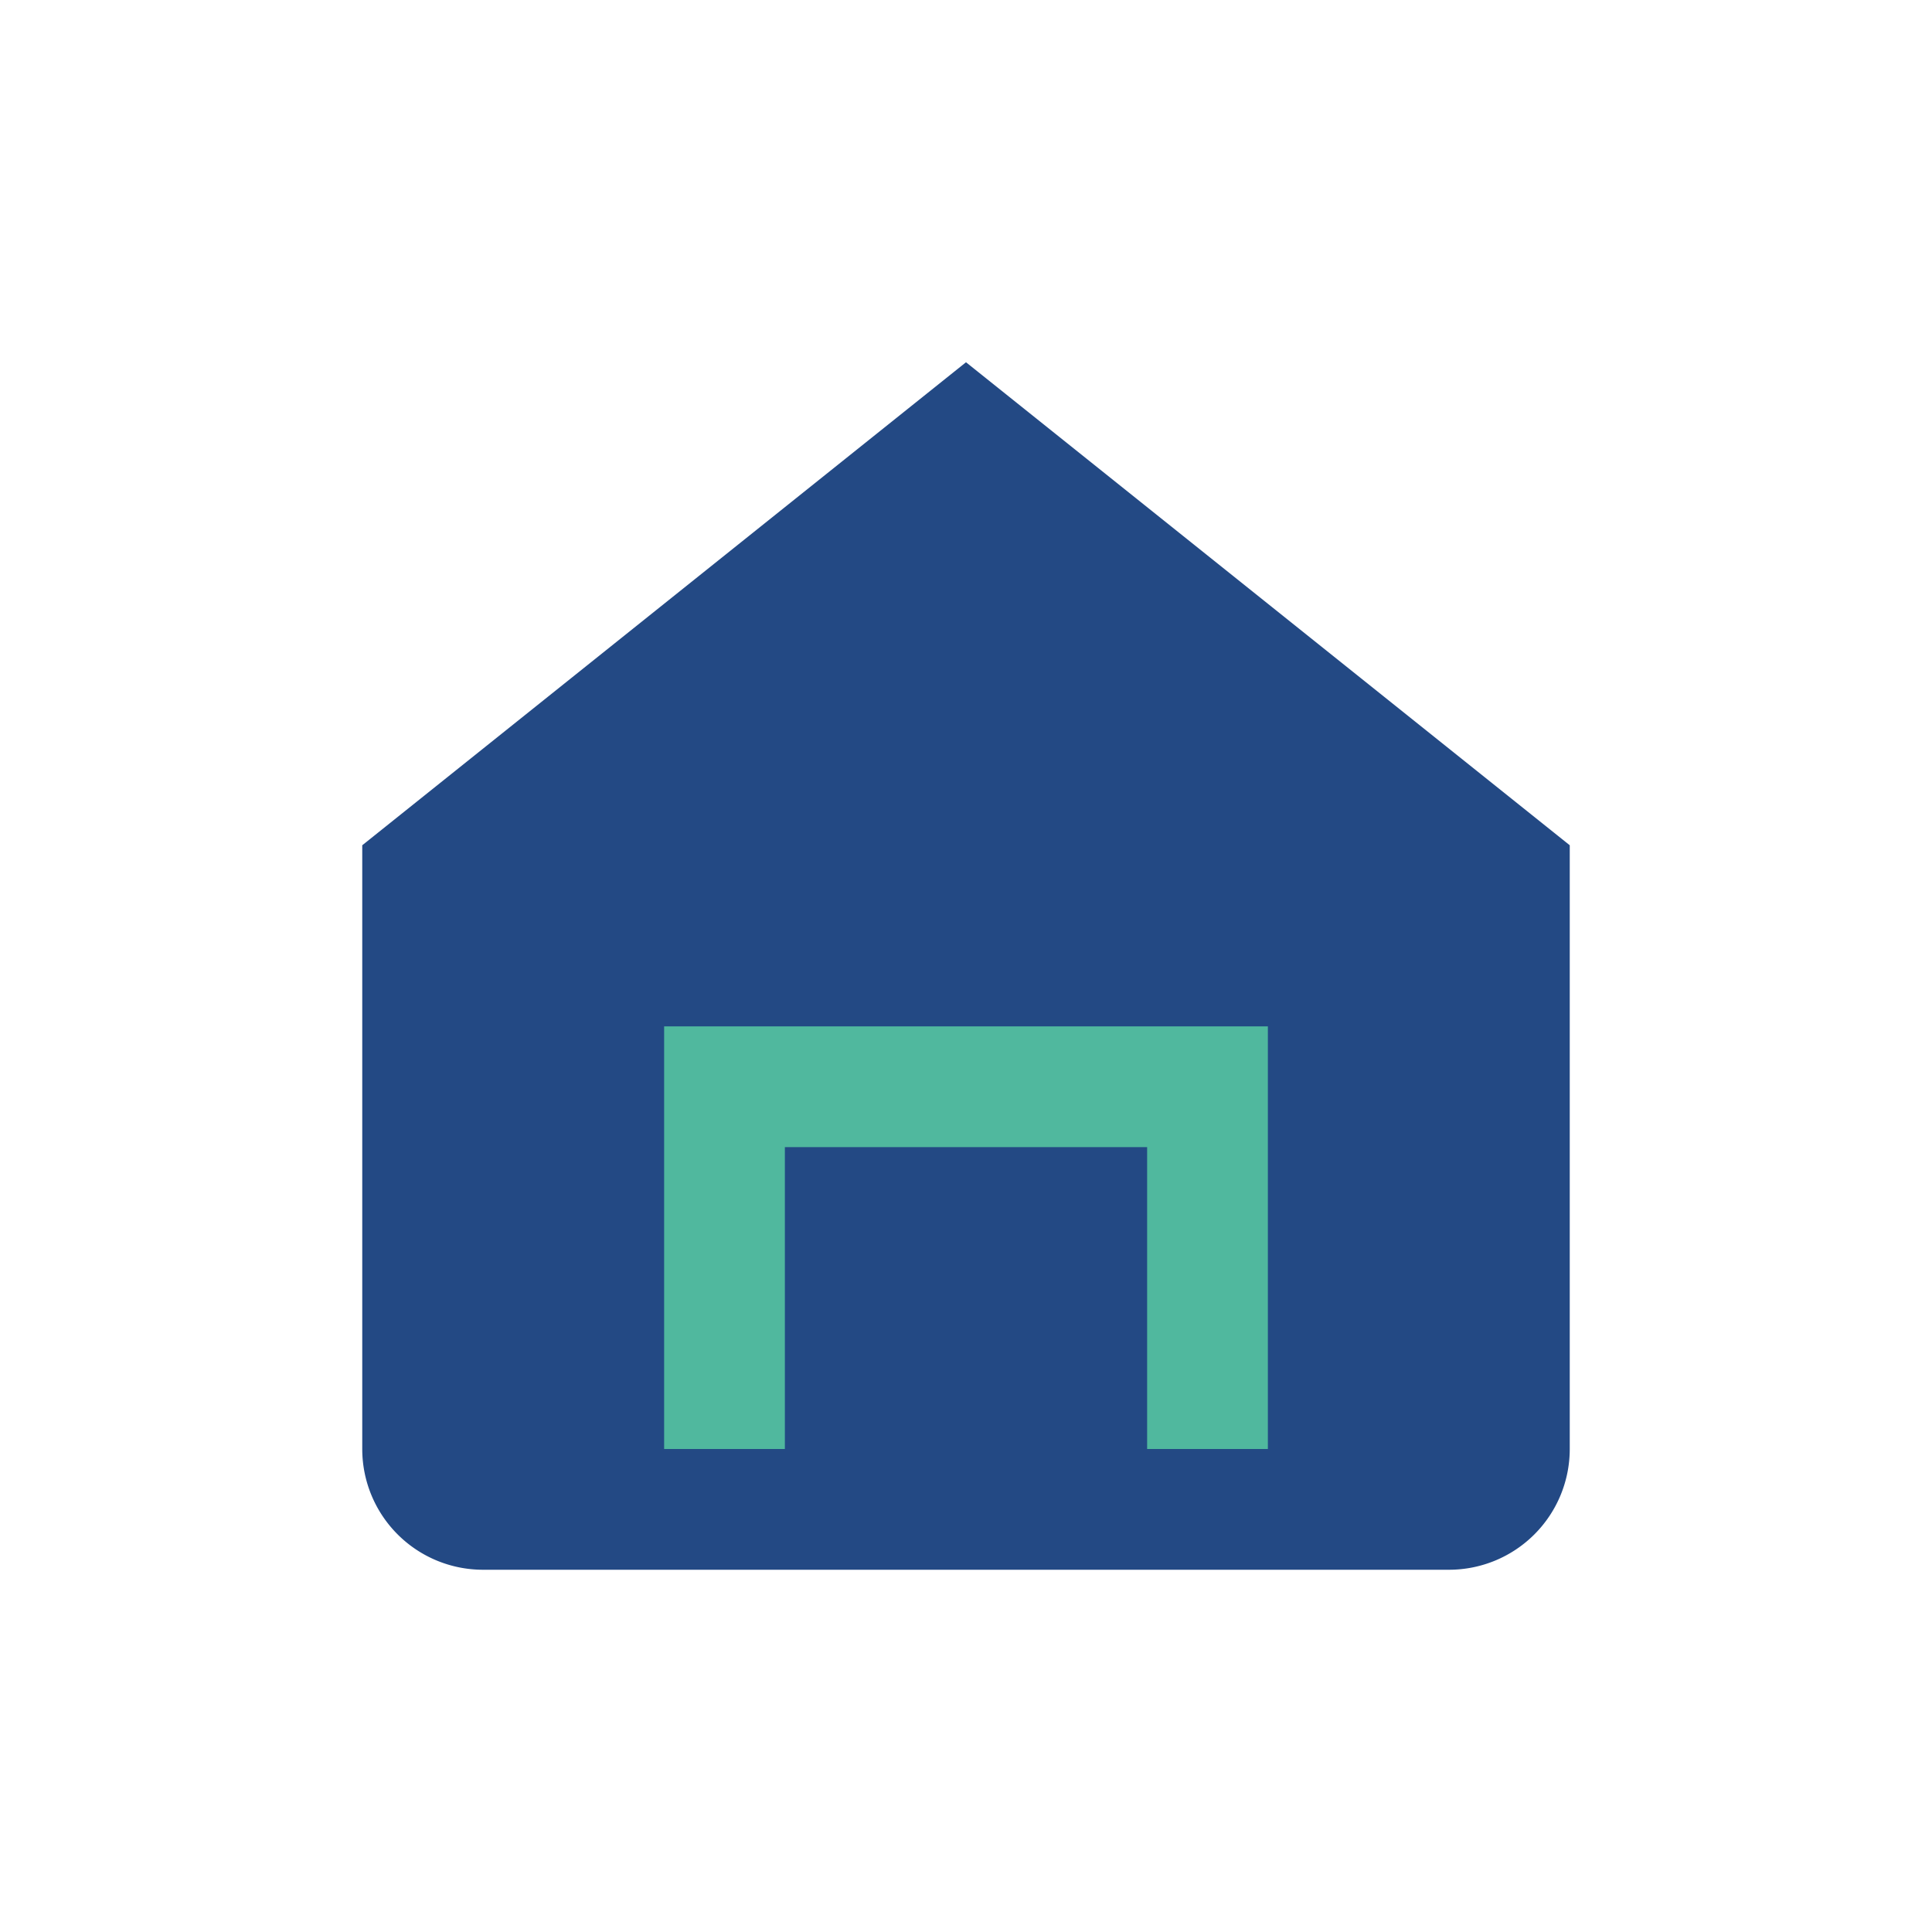
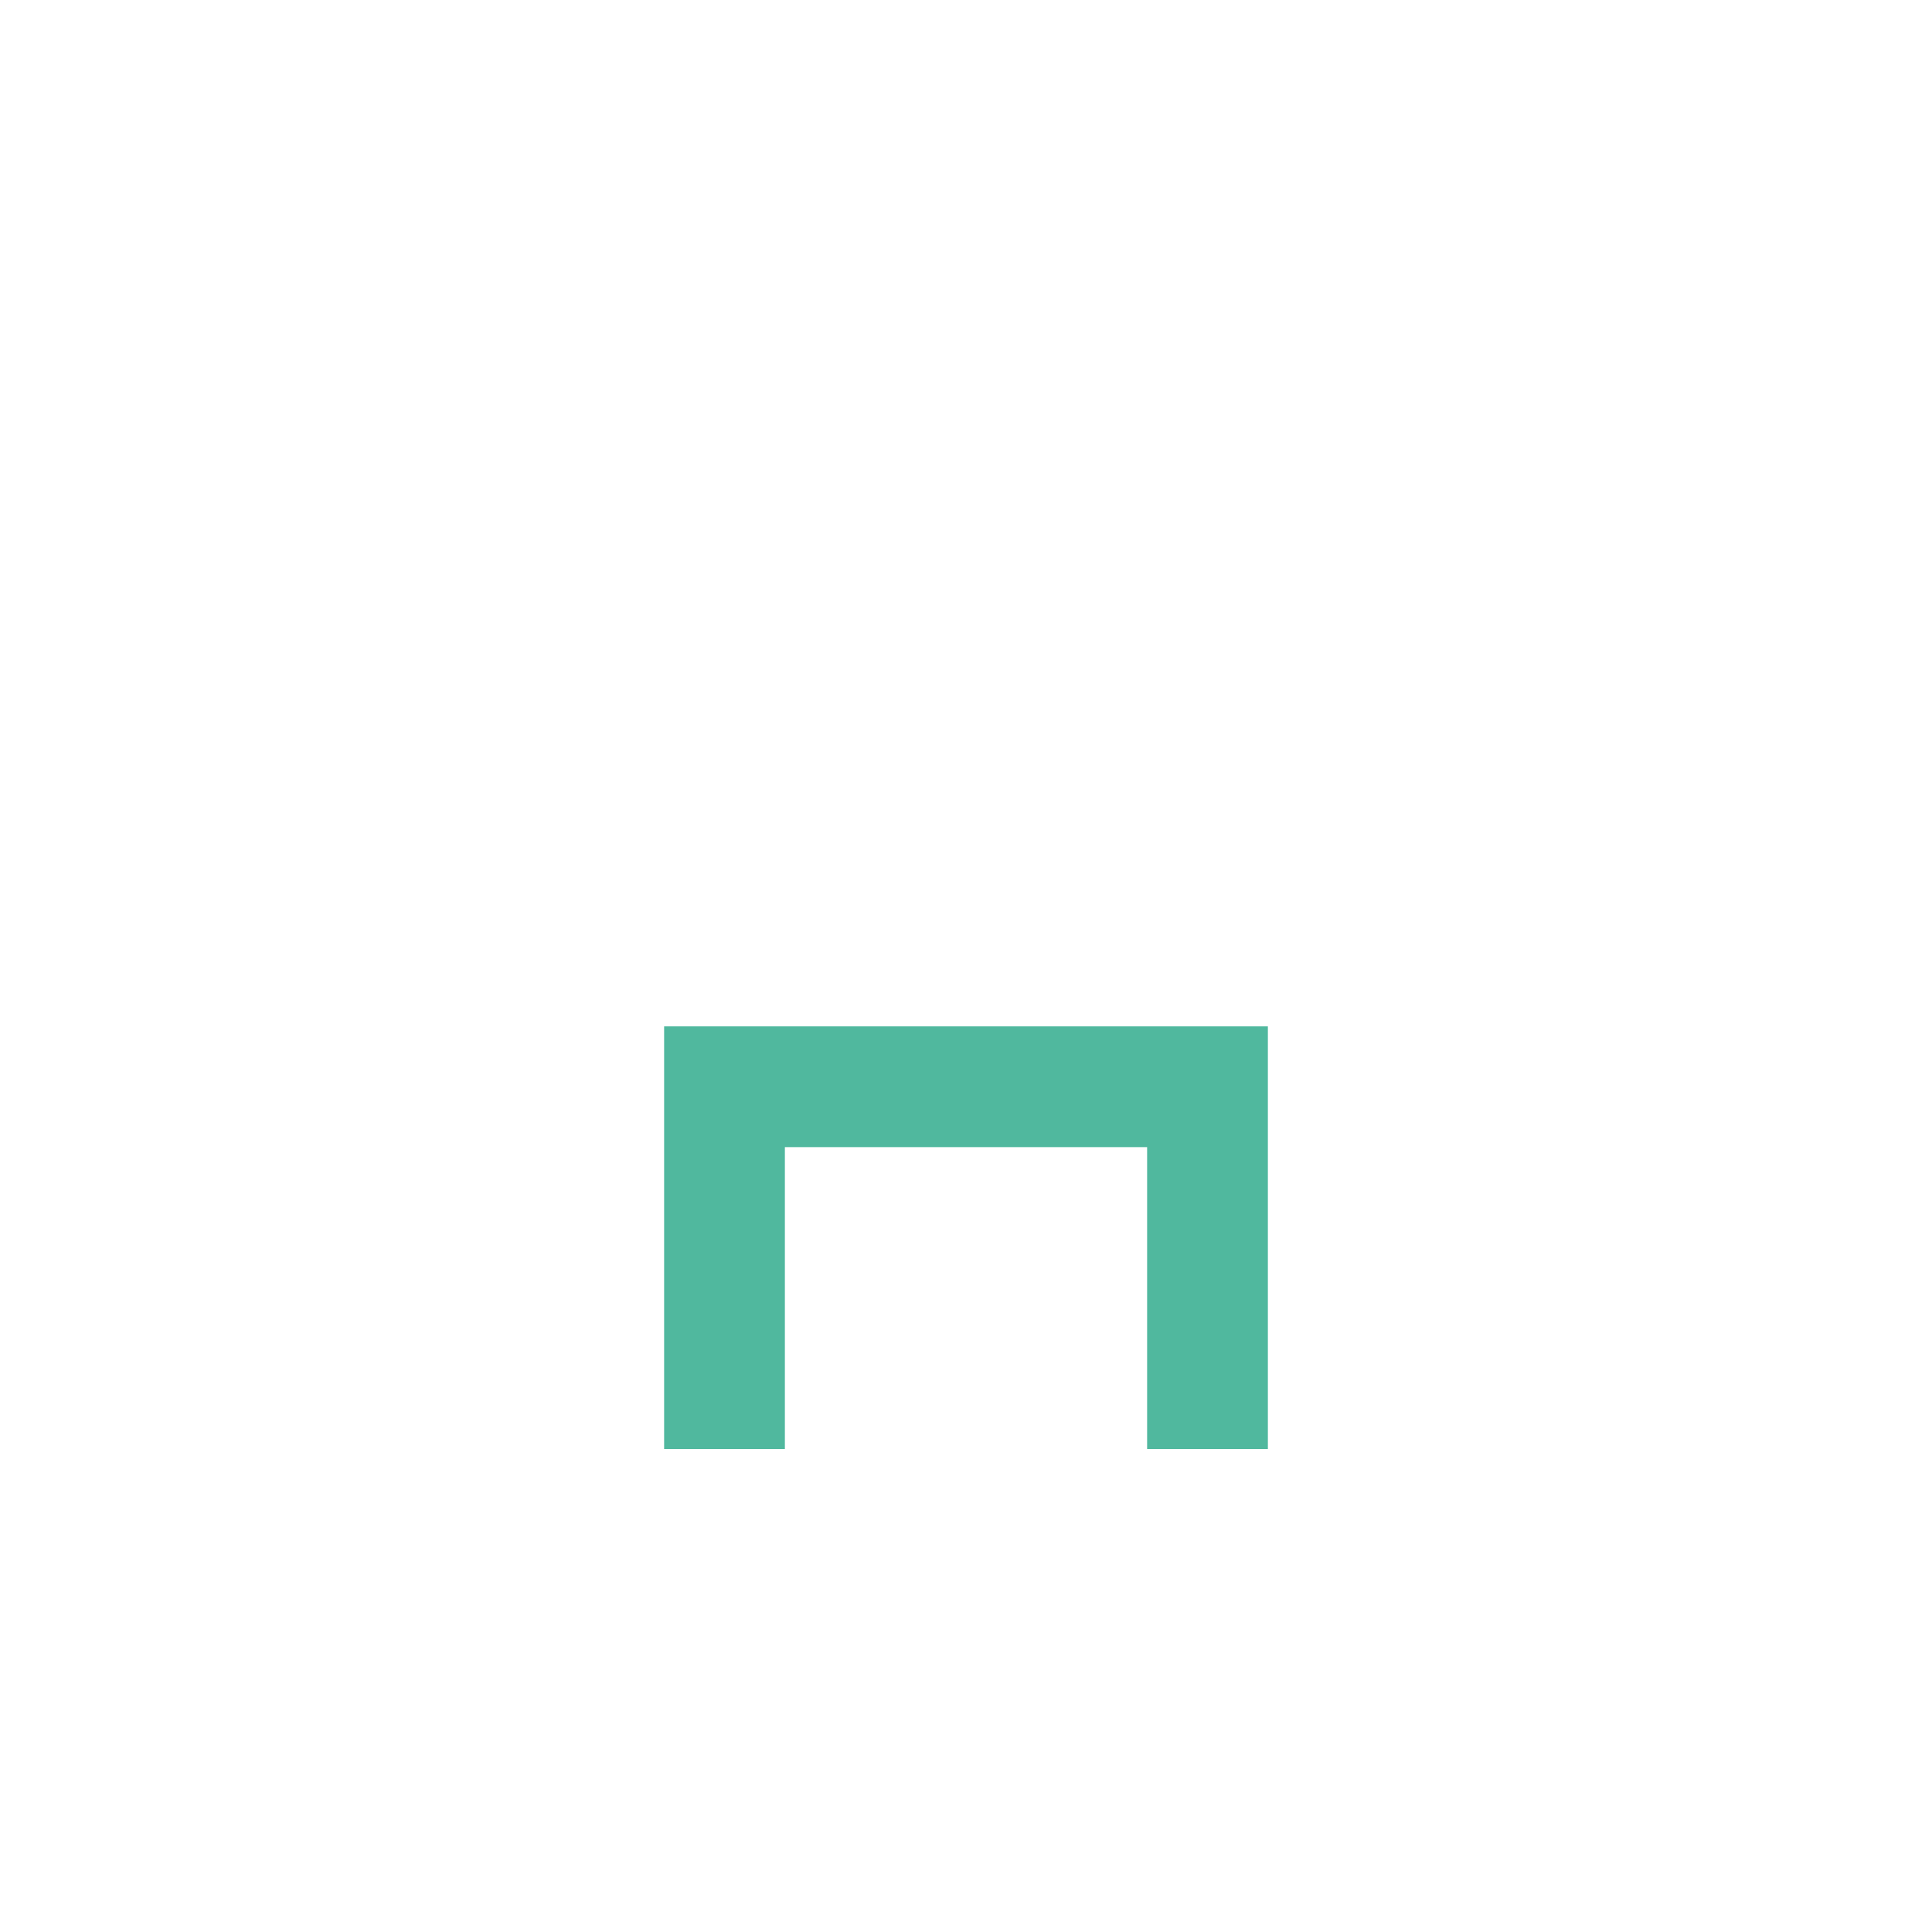
<svg xmlns="http://www.w3.org/2000/svg" width="32" height="32" viewBox="0 0 32 32">
-   <path d="M6 14l10-8 10 8v10a2 2 0 01-2 2H8a2 2 0 01-2-2V14z" fill="#234984" />
  <path d="M12 24v-6h8v6" fill="none" stroke="#50b89e" stroke-width="2" />
</svg>